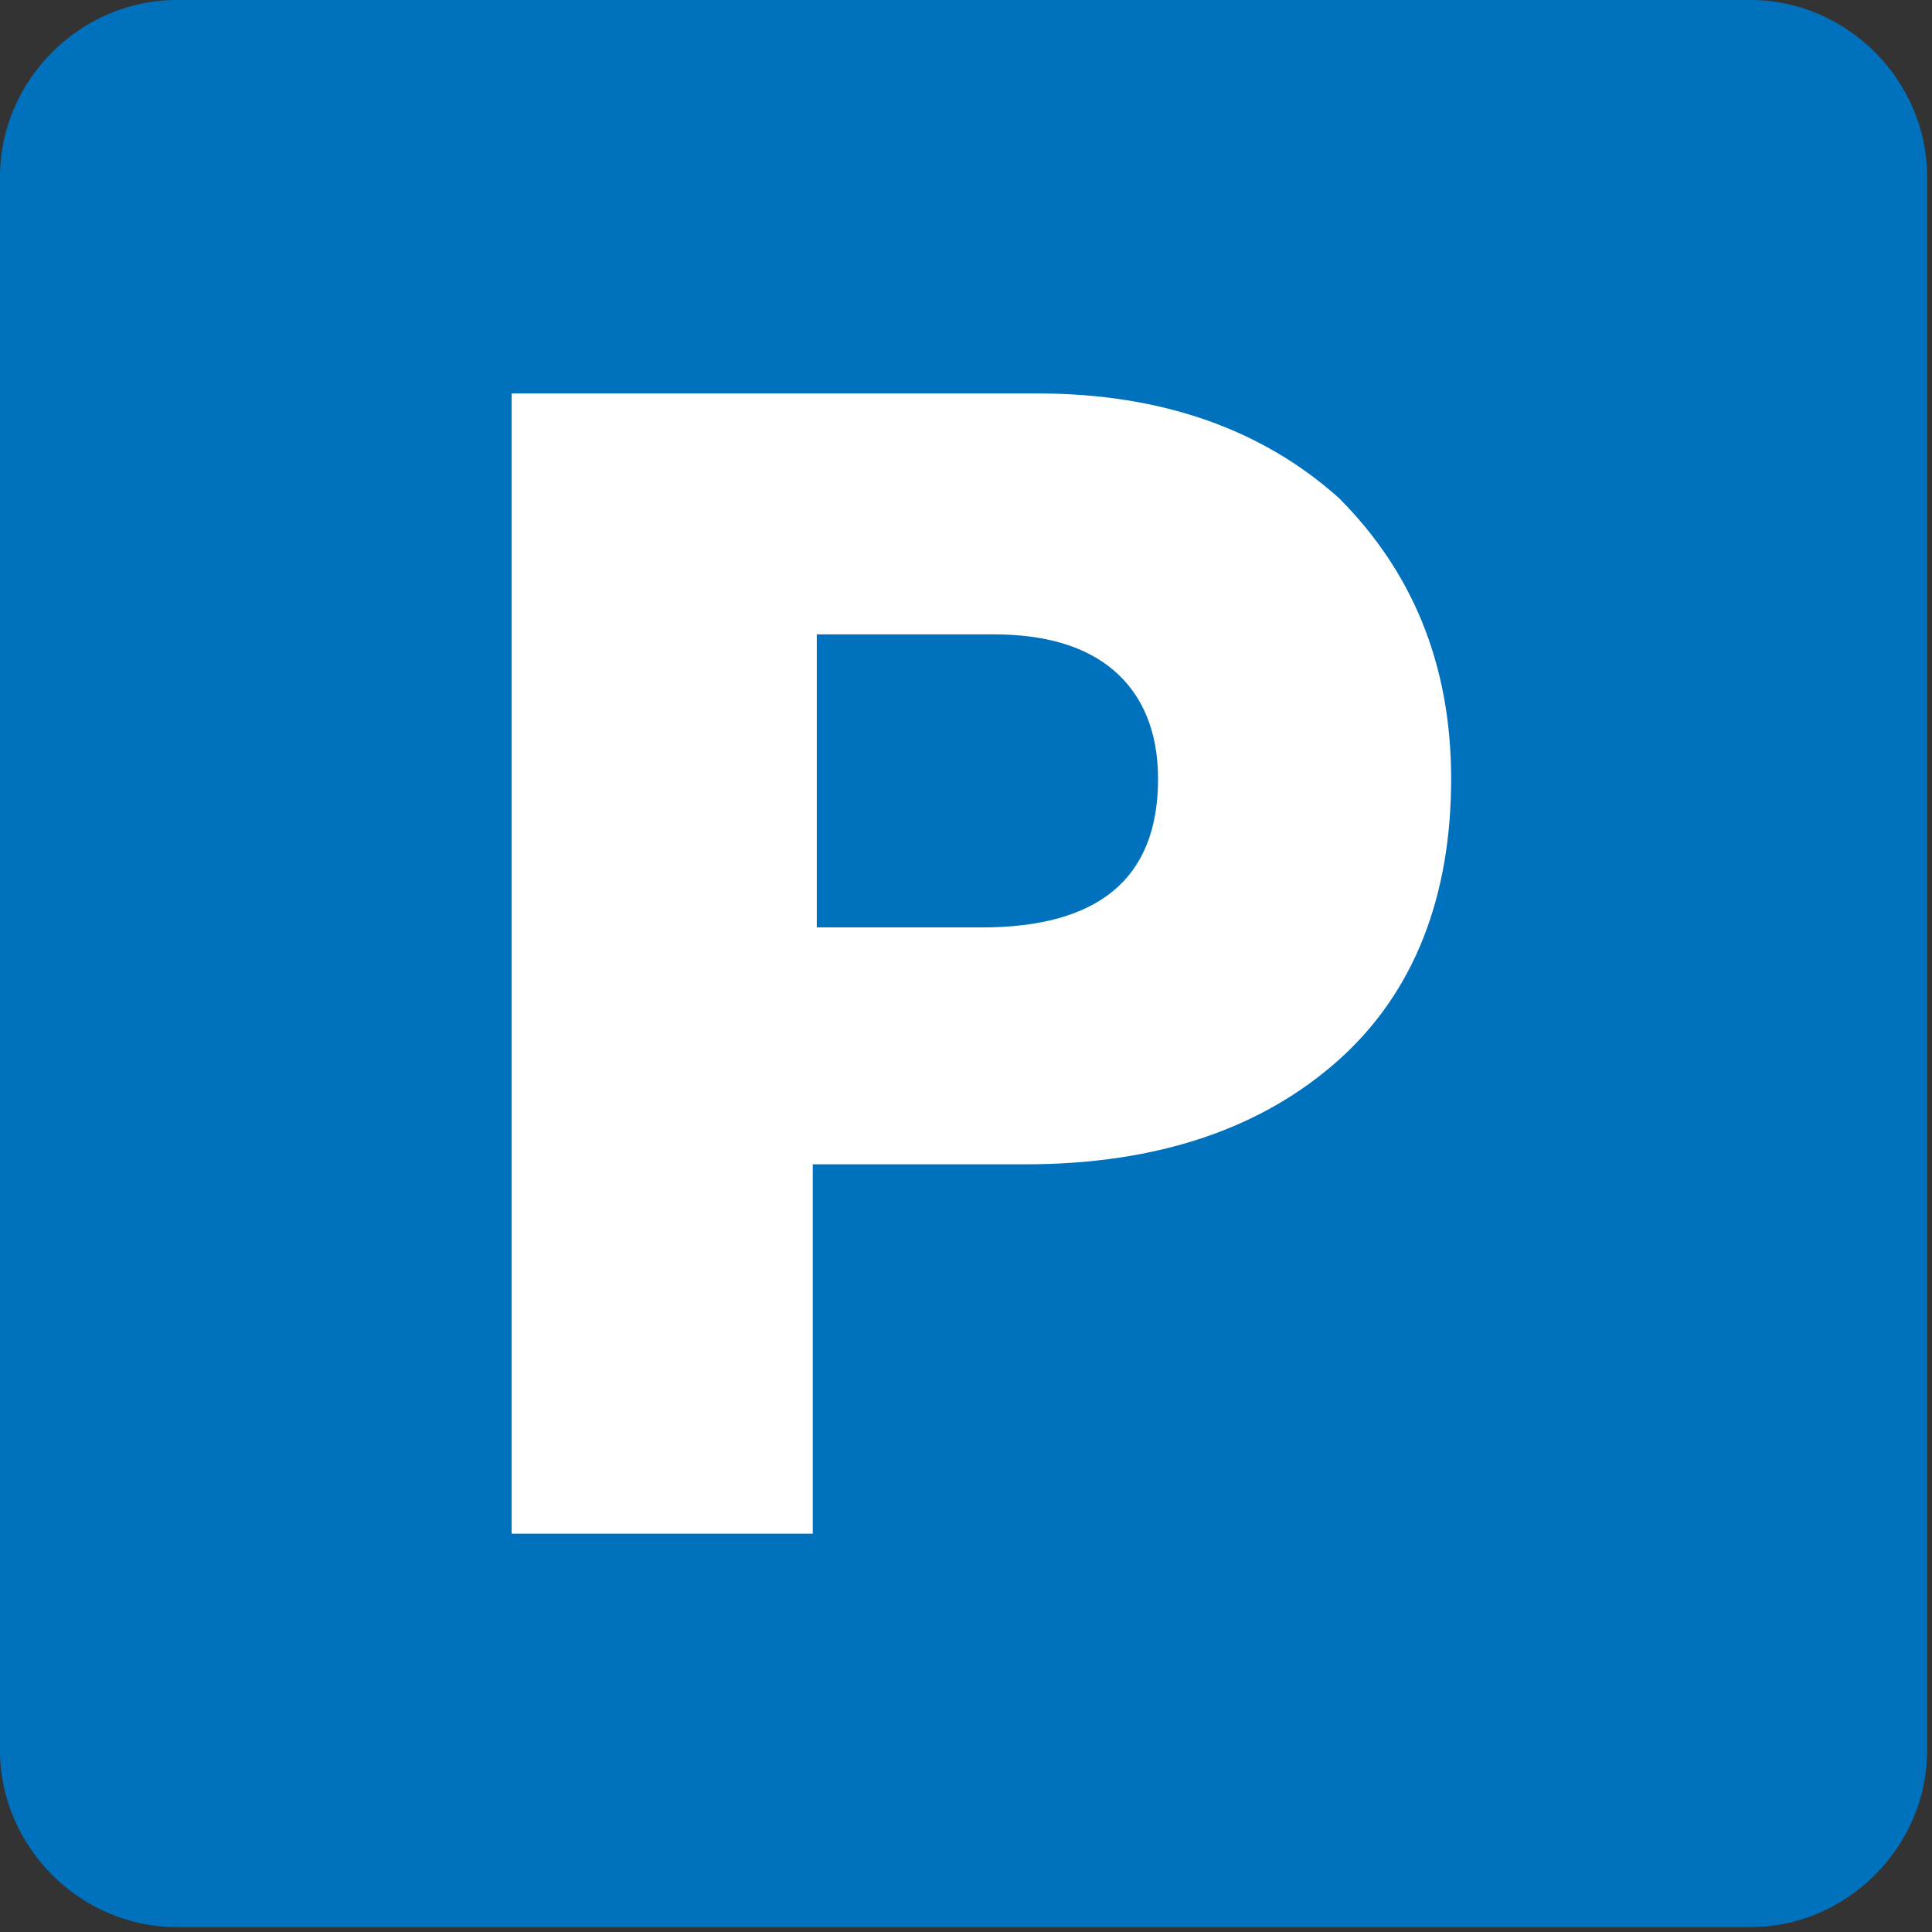
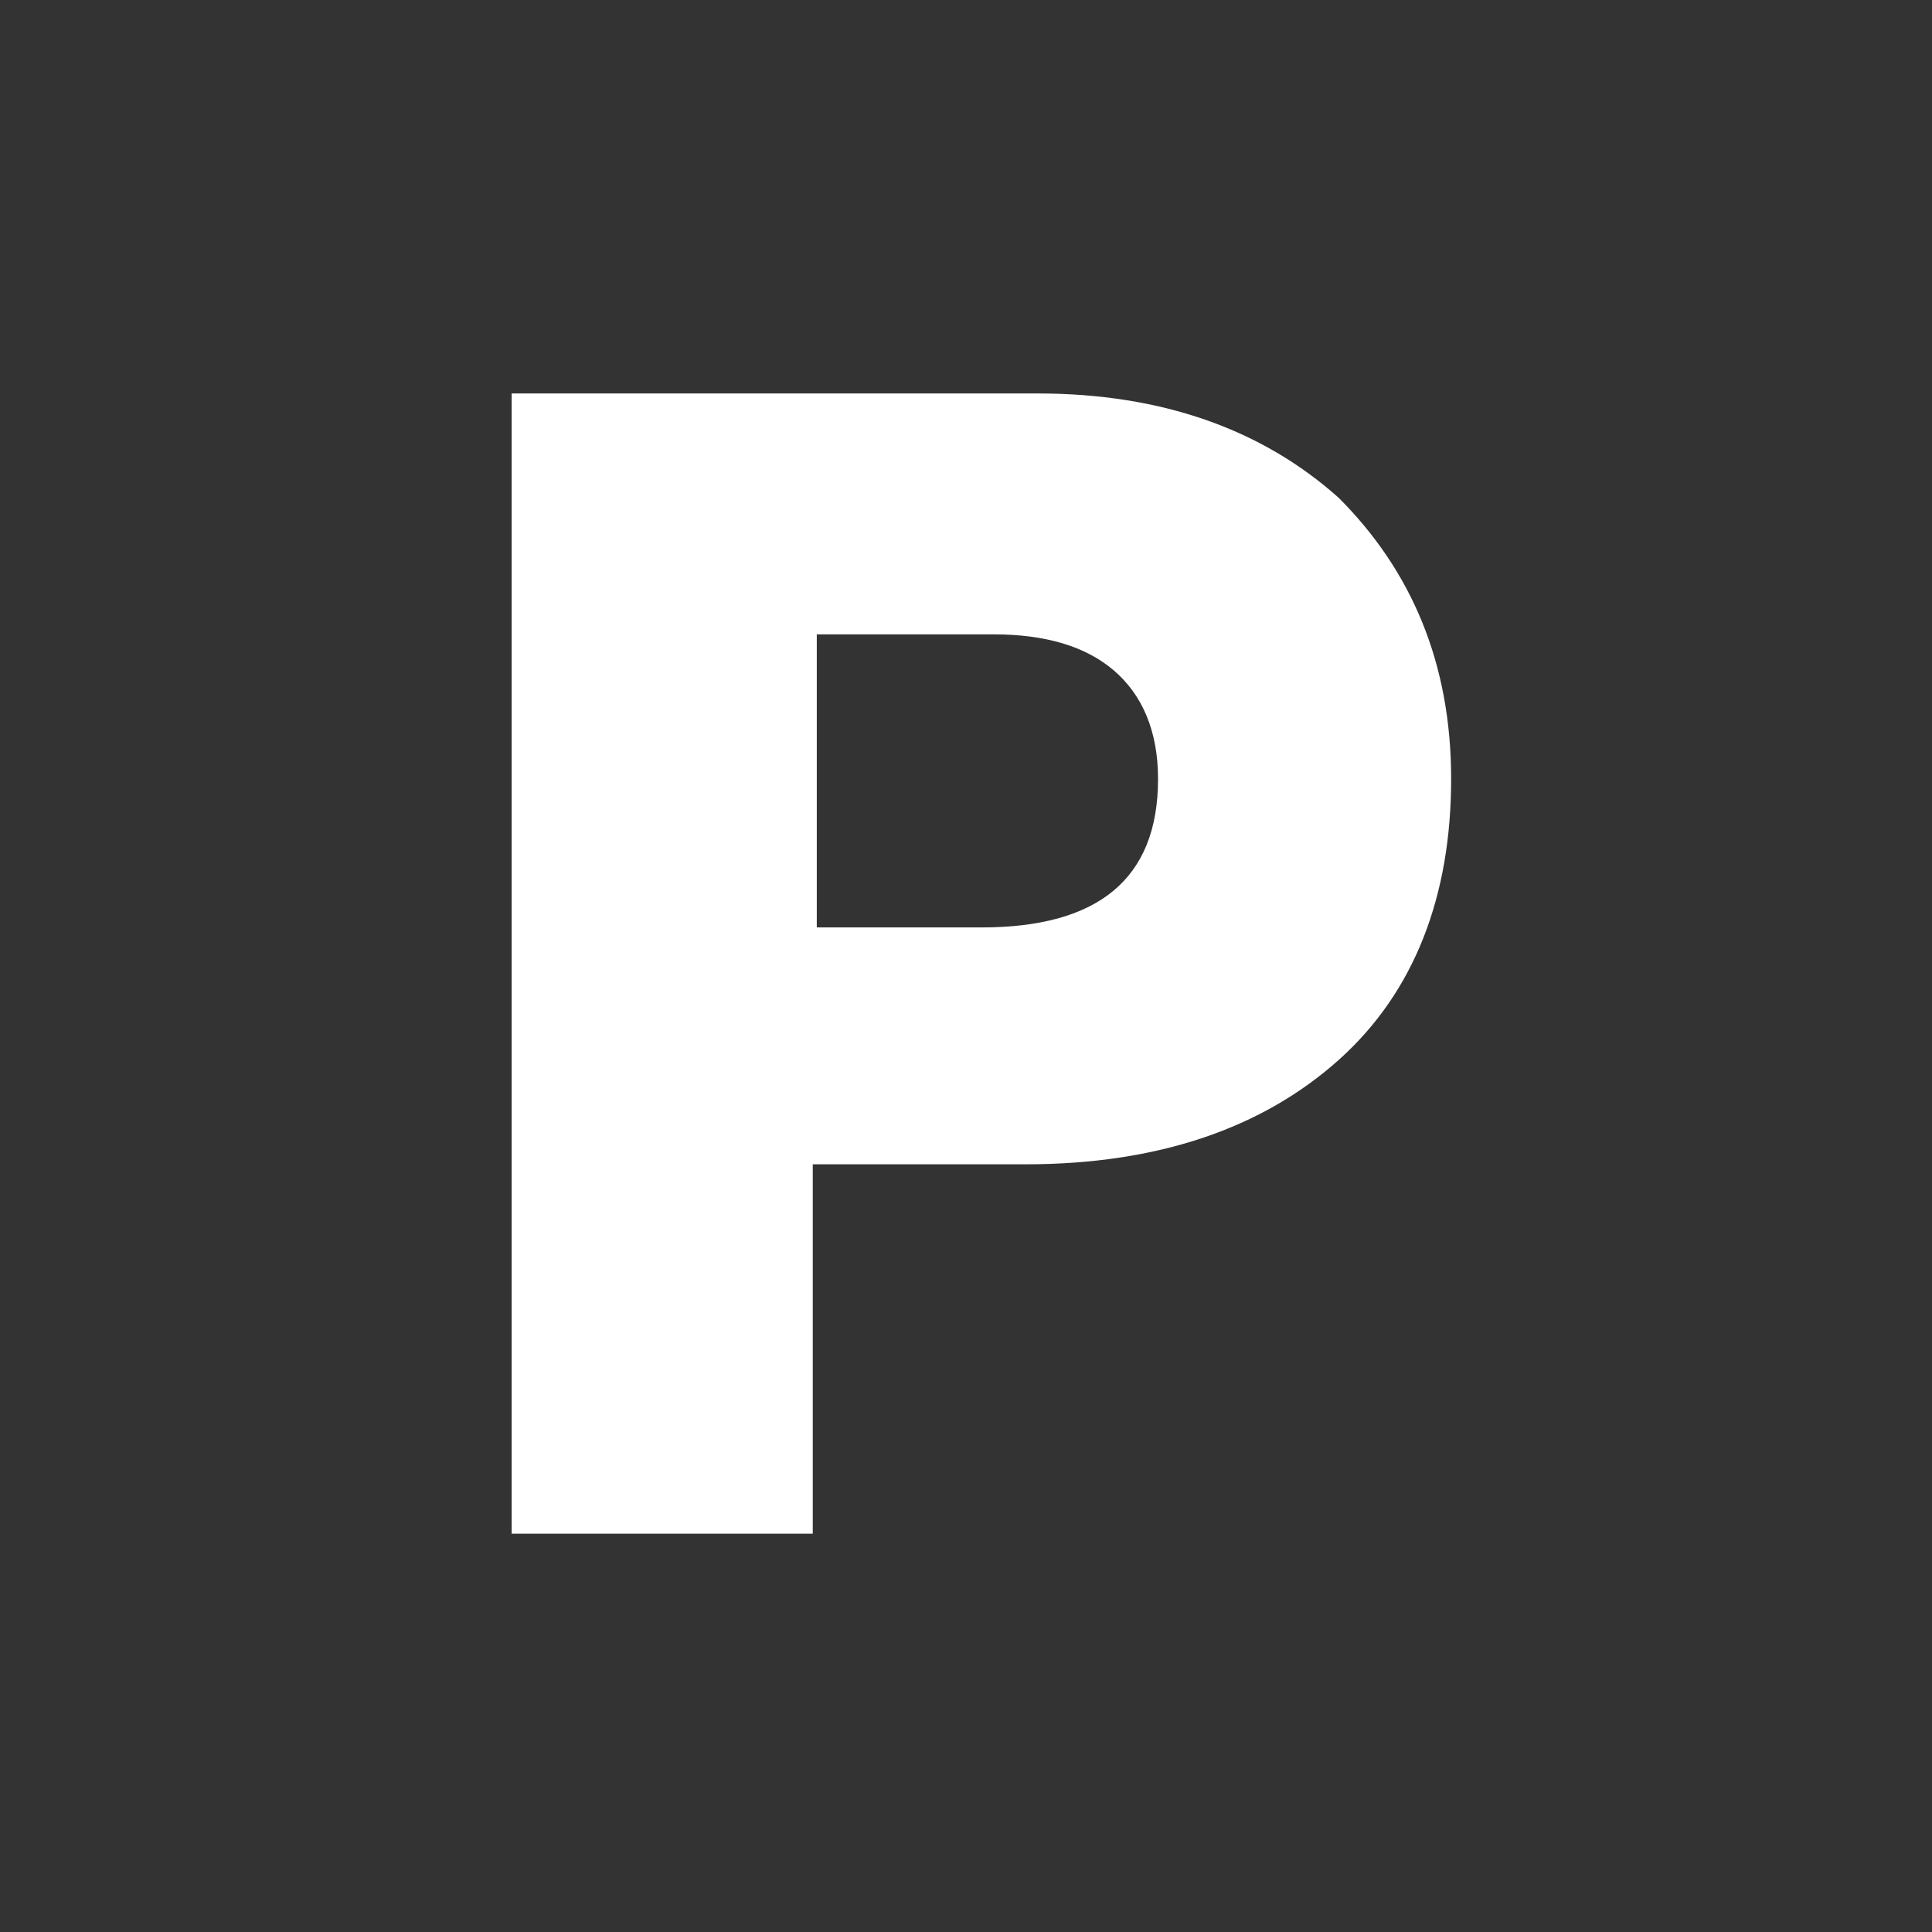
<svg xmlns="http://www.w3.org/2000/svg" width="100%" height="100%" viewBox="0 0 388 388" version="1.1" xml:space="preserve" style="fill-rule:evenodd;clip-rule:evenodd;stroke-linejoin:round;stroke-miterlimit:2;">
  <rect x="0" y="0" width="388" height="388" fill="#333333" stroke="none" />
  <g transform="matrix(8.063,0,0,8.063,-64.504,-64.504)">
-     <path d="M51.6,56L12.4,56C10,56 8,54 8,51.6L8,12.4C8,10 10,8 12.4,8L51.6,8C54,8 56,10 56,12.4L56,51.6C56,54 54,56 51.6,56Z" style="fill:rgb(0,113,188);fill-rule:nonzero;" />
-   </g>
+     </g>
  <g transform="matrix(8.063,0,0,8.063,-77.05,-64.504)">
    <path d="M22.3,17.8L35.4,17.8C38.5,17.8 41,18.7 42.9,20.4C44.7,22.2 45.7,24.5 45.7,27.4C45.7,30.3 44.8,32.7 42.9,34.4C41,36.1 38.4,37 35.1,37L29.8,37L29.8,46.2L22.3,46.2L22.3,17.8ZM29.8,31.1L34,31.1C36.9,31.1 38.4,29.9 38.4,27.4C38.4,26.2 38,25.3 37.3,24.7C36.6,24.1 35.6,23.8 34.3,23.8L29.9,23.8L29.9,31.1L29.8,31.1Z" style="fill:white;fill-rule:nonzero;" />
  </g>
</svg>